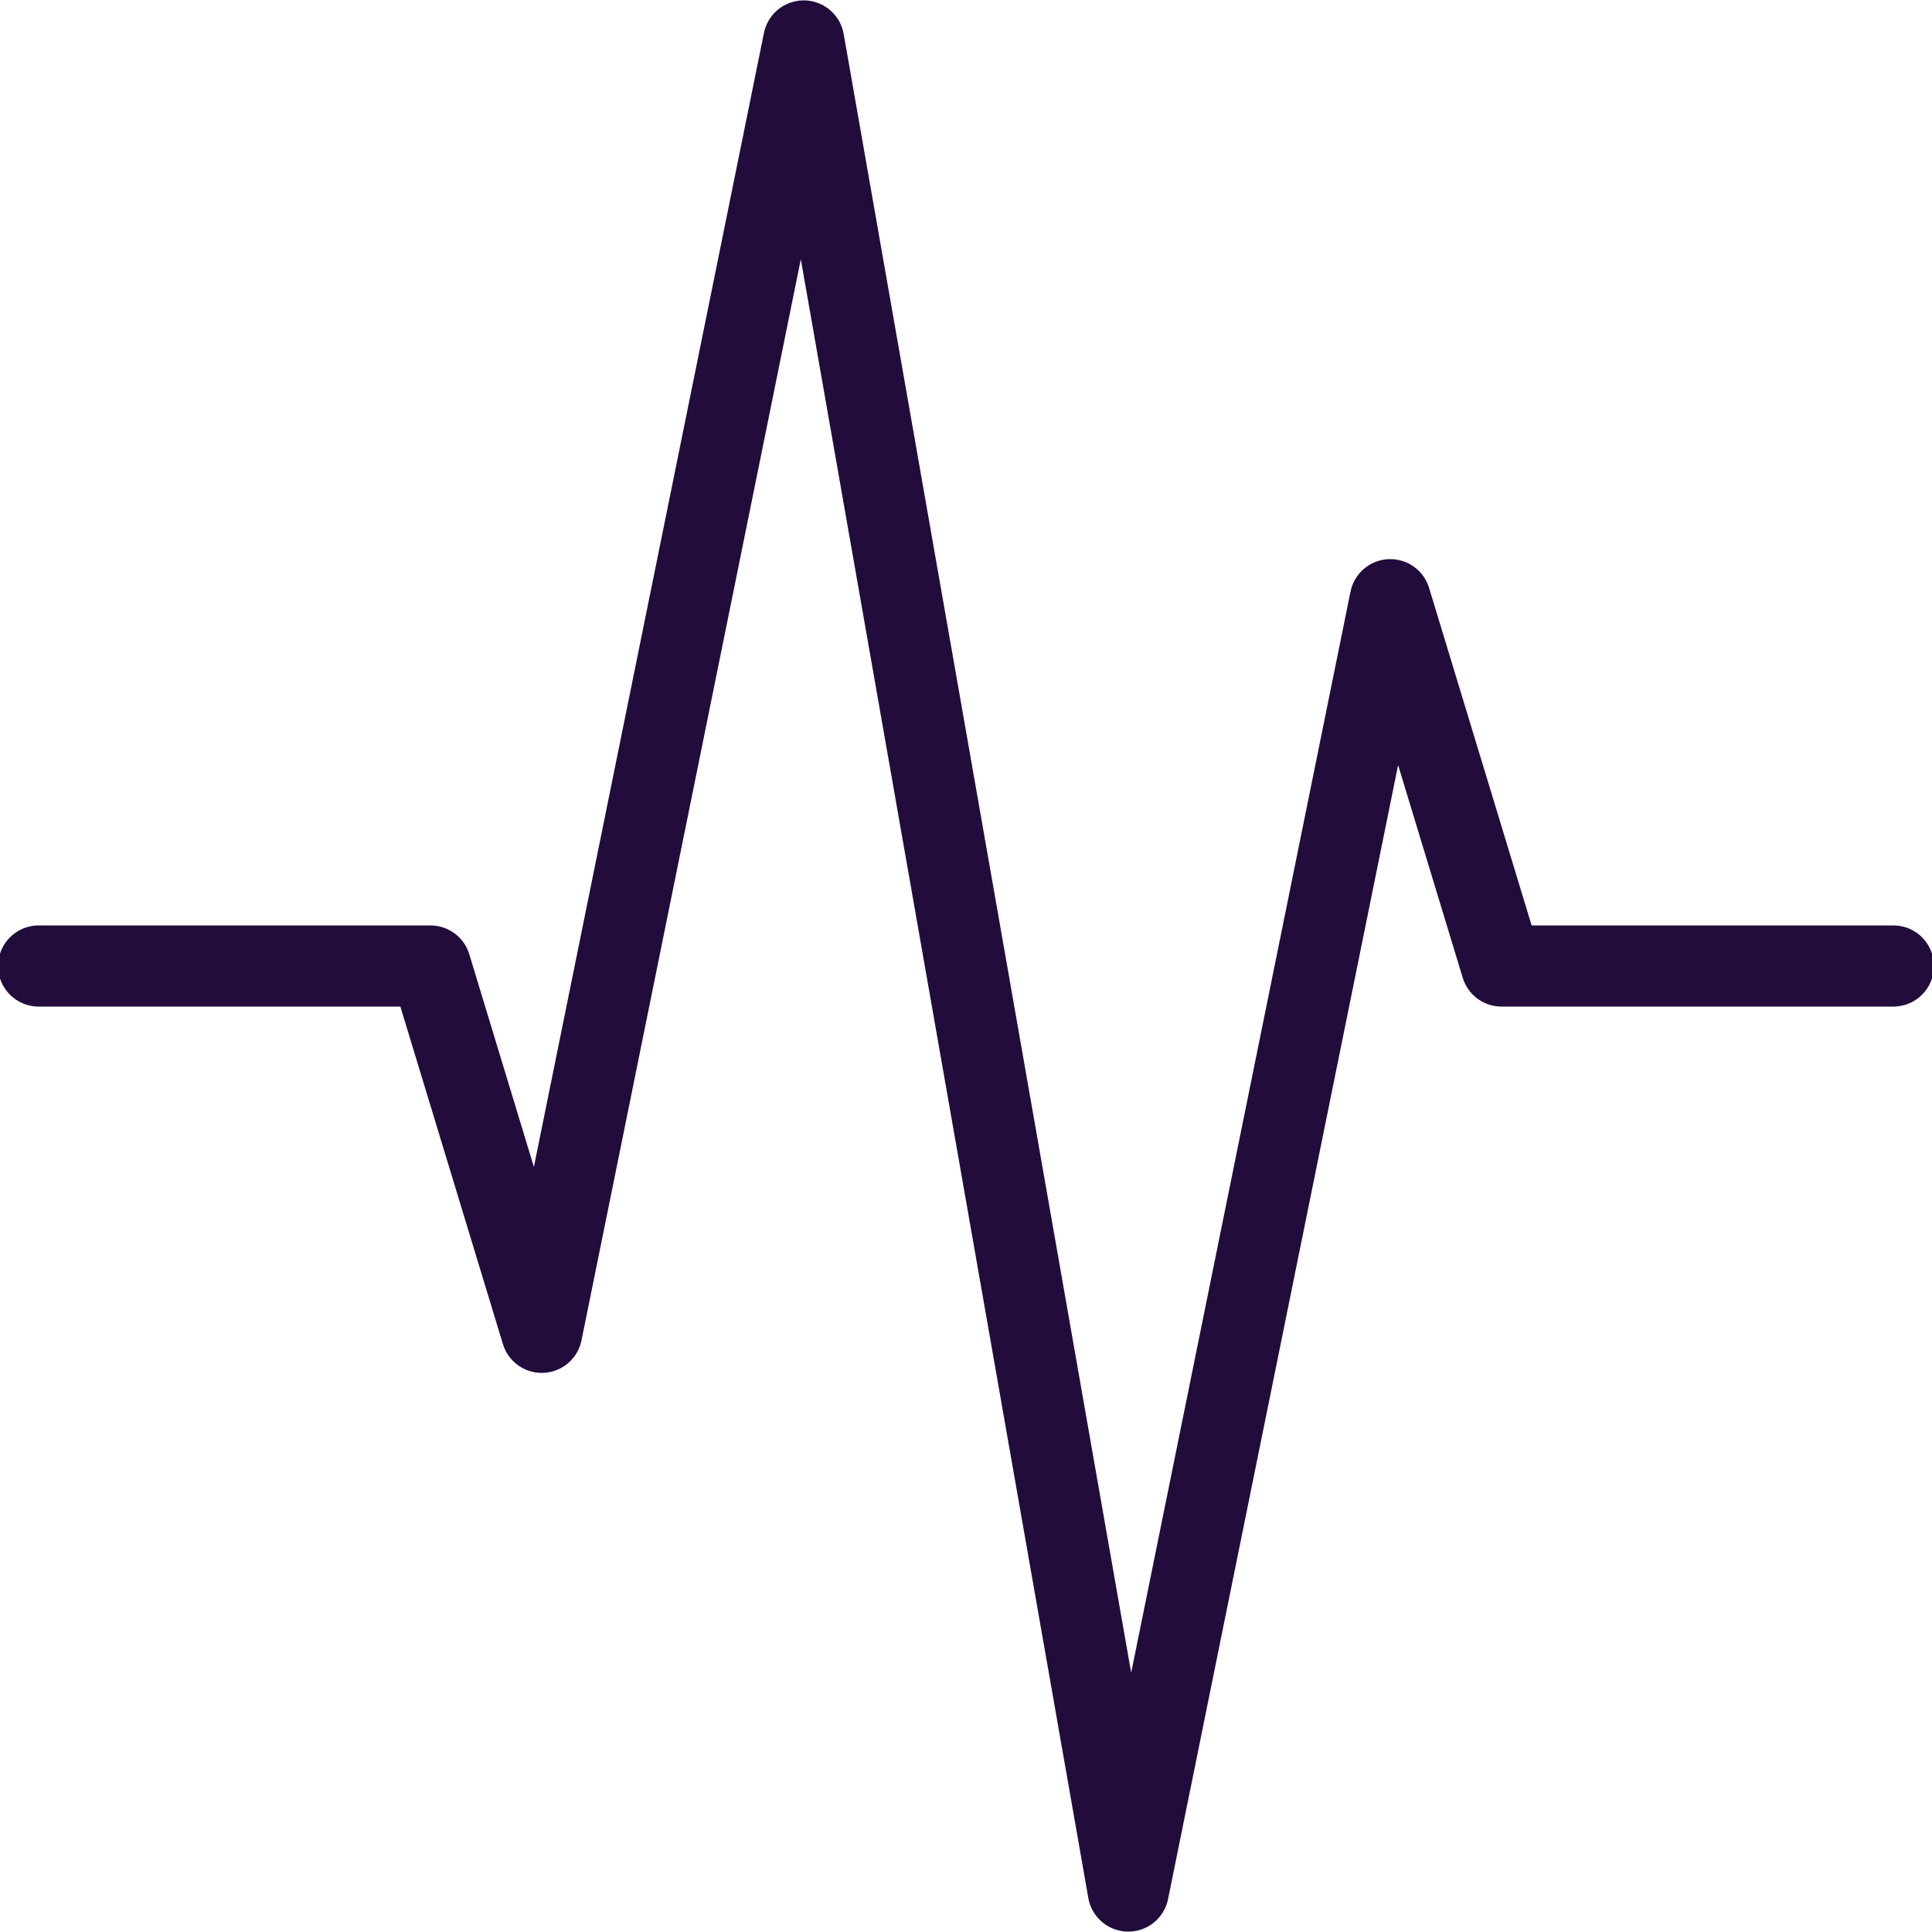
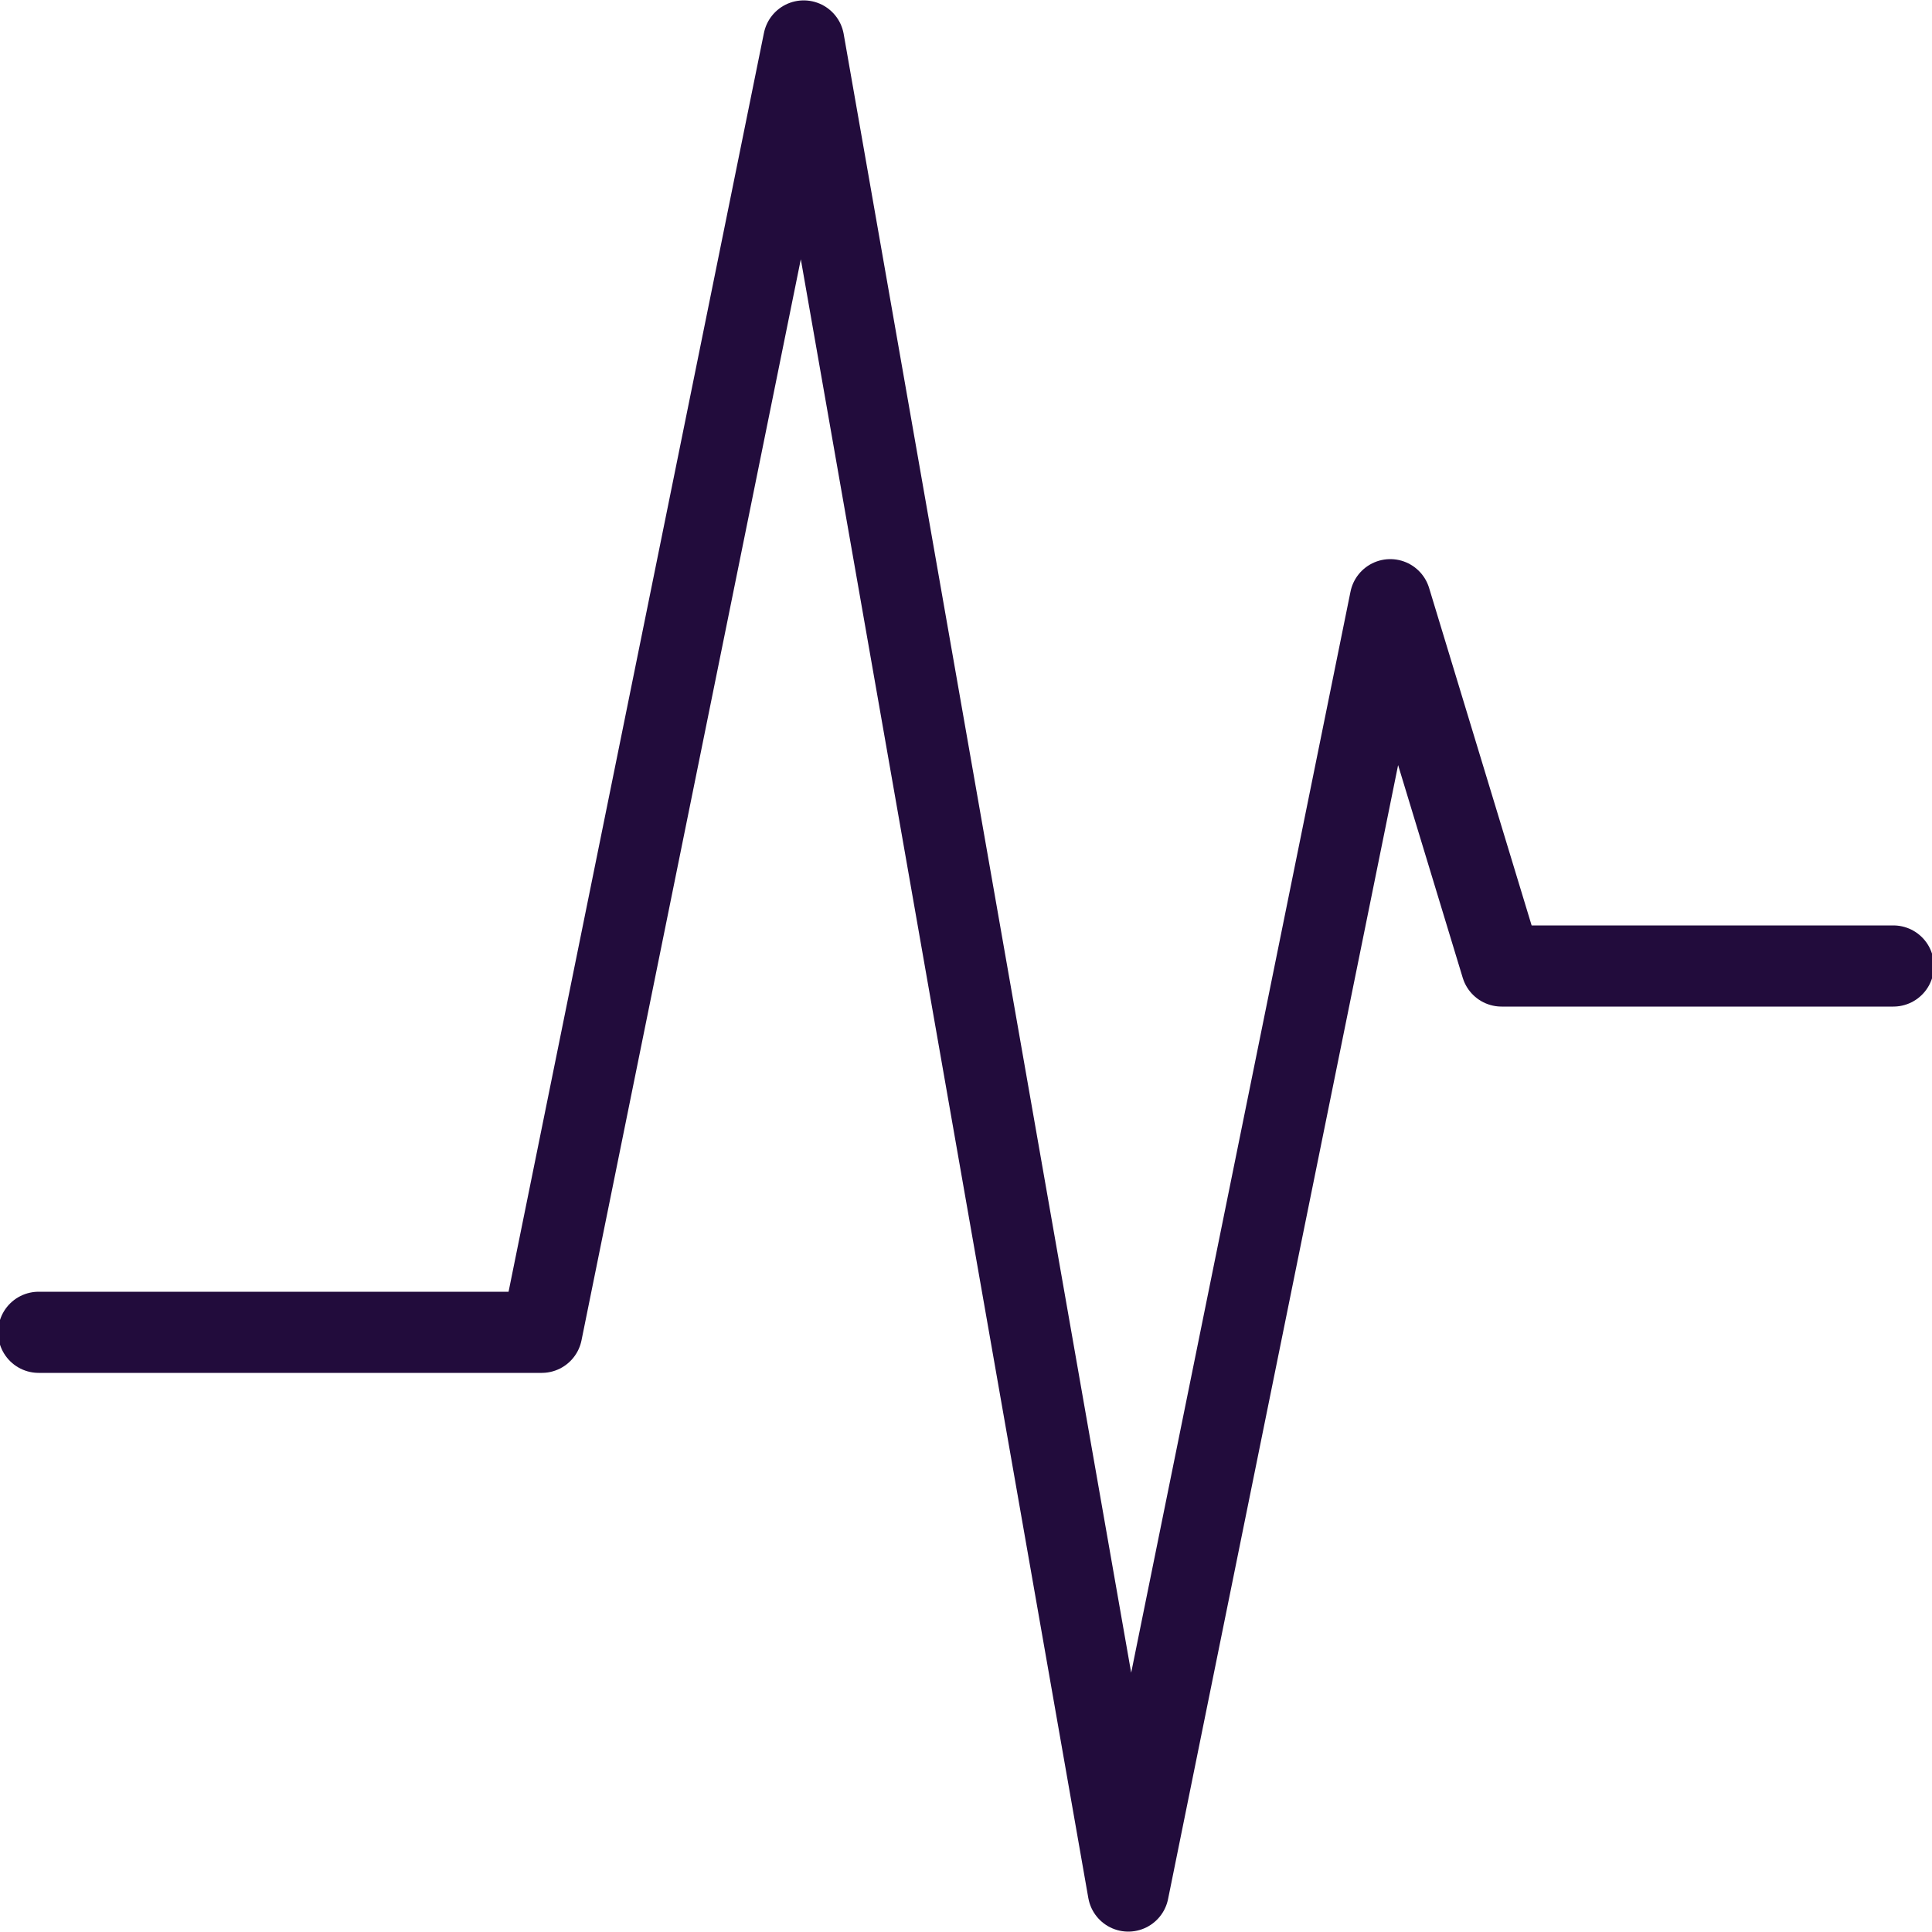
<svg xmlns="http://www.w3.org/2000/svg" xml:space="preserve" viewBox="0 0 100 100" y="0" x="0" id="圖層_1" version="1.1" width="300px" height="200px" style="width:100%;height:100%;animation-play-state:paused">
  <g class="ldl-scale" style="transform-origin:50% 50% 0px;transform:rotate(0deg) scale(1.2);animation-play-state:paused">
-     <path d="M90 50H73.1l-4.8-15.8L57 89.9 50 50l-7-39.9-11.3 55.7L26.9 50H10" stroke-miterlimit="10" stroke-width="3.5" stroke="#333" stroke-linejoin="round" stroke-linecap="round" fill="none" style="stroke:rgb(34, 12, 60);animation-play-state:paused" />
+     <path d="M90 50H73.1l-4.8-15.8L57 89.9 50 50l-7-39.9-11.3 55.7H10" stroke-miterlimit="10" stroke-width="3.5" stroke="#333" stroke-linejoin="round" stroke-linecap="round" fill="none" style="stroke:rgb(34, 12, 60);animation-play-state:paused" />
  </g>
</svg>